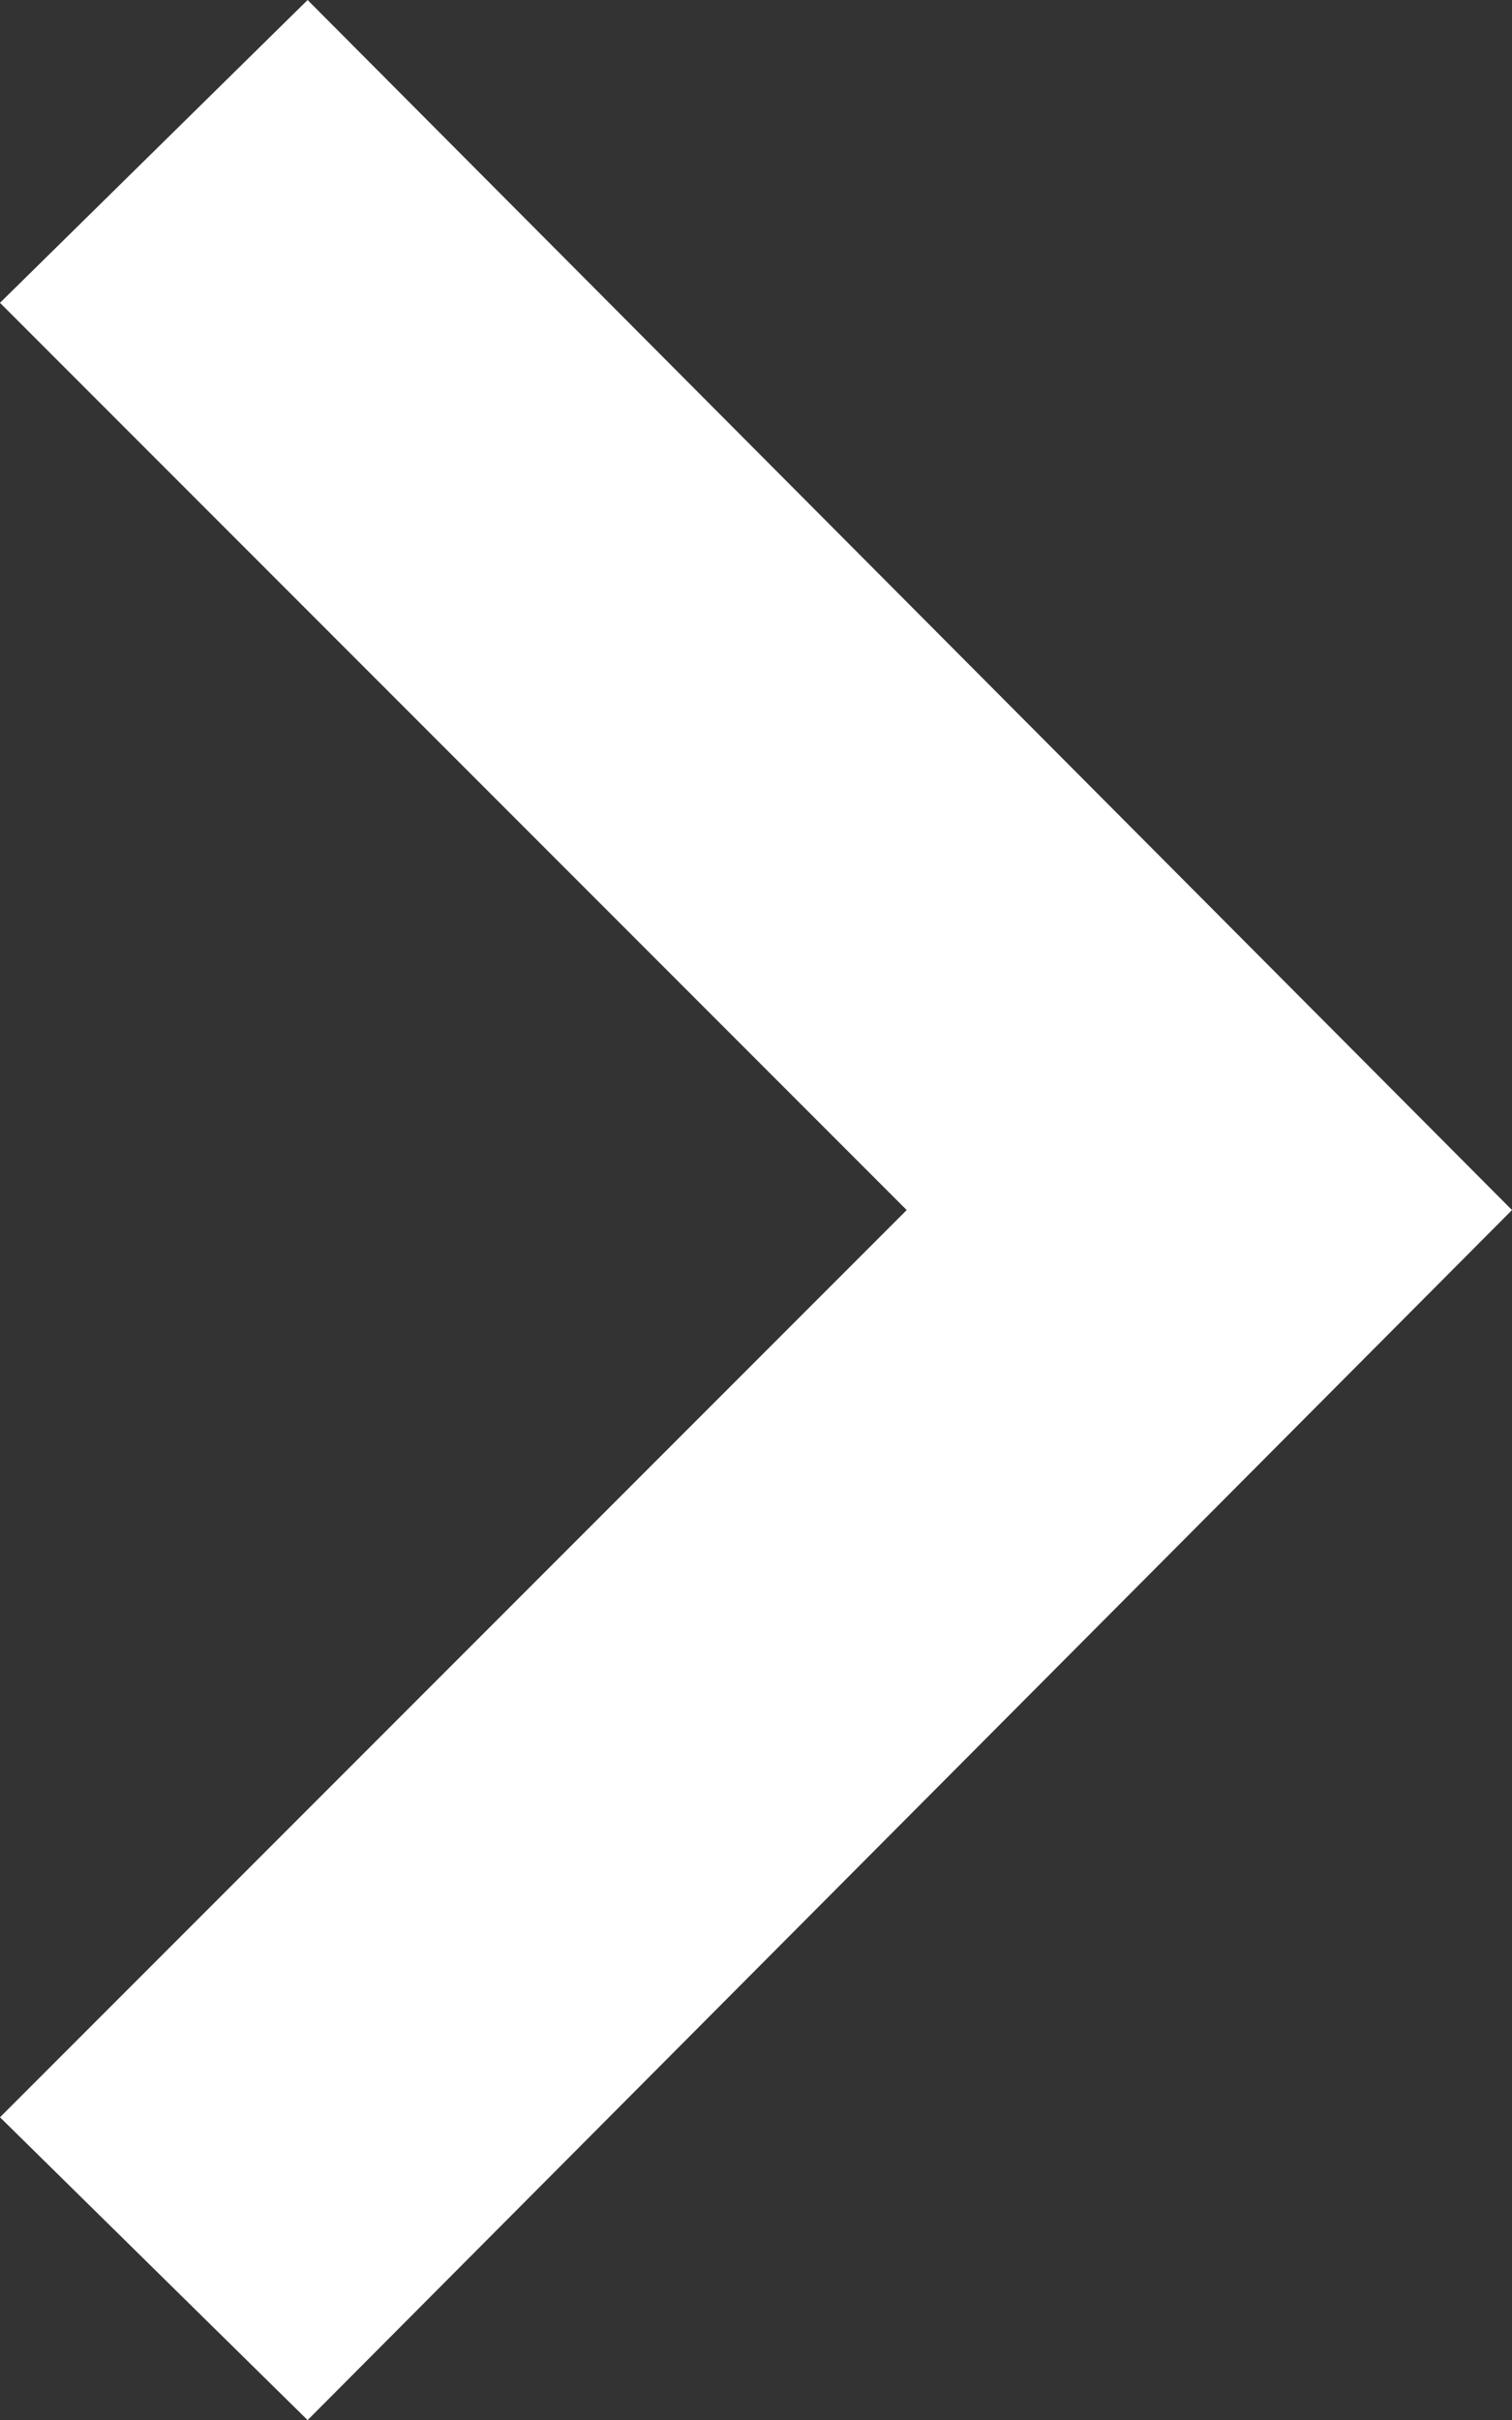
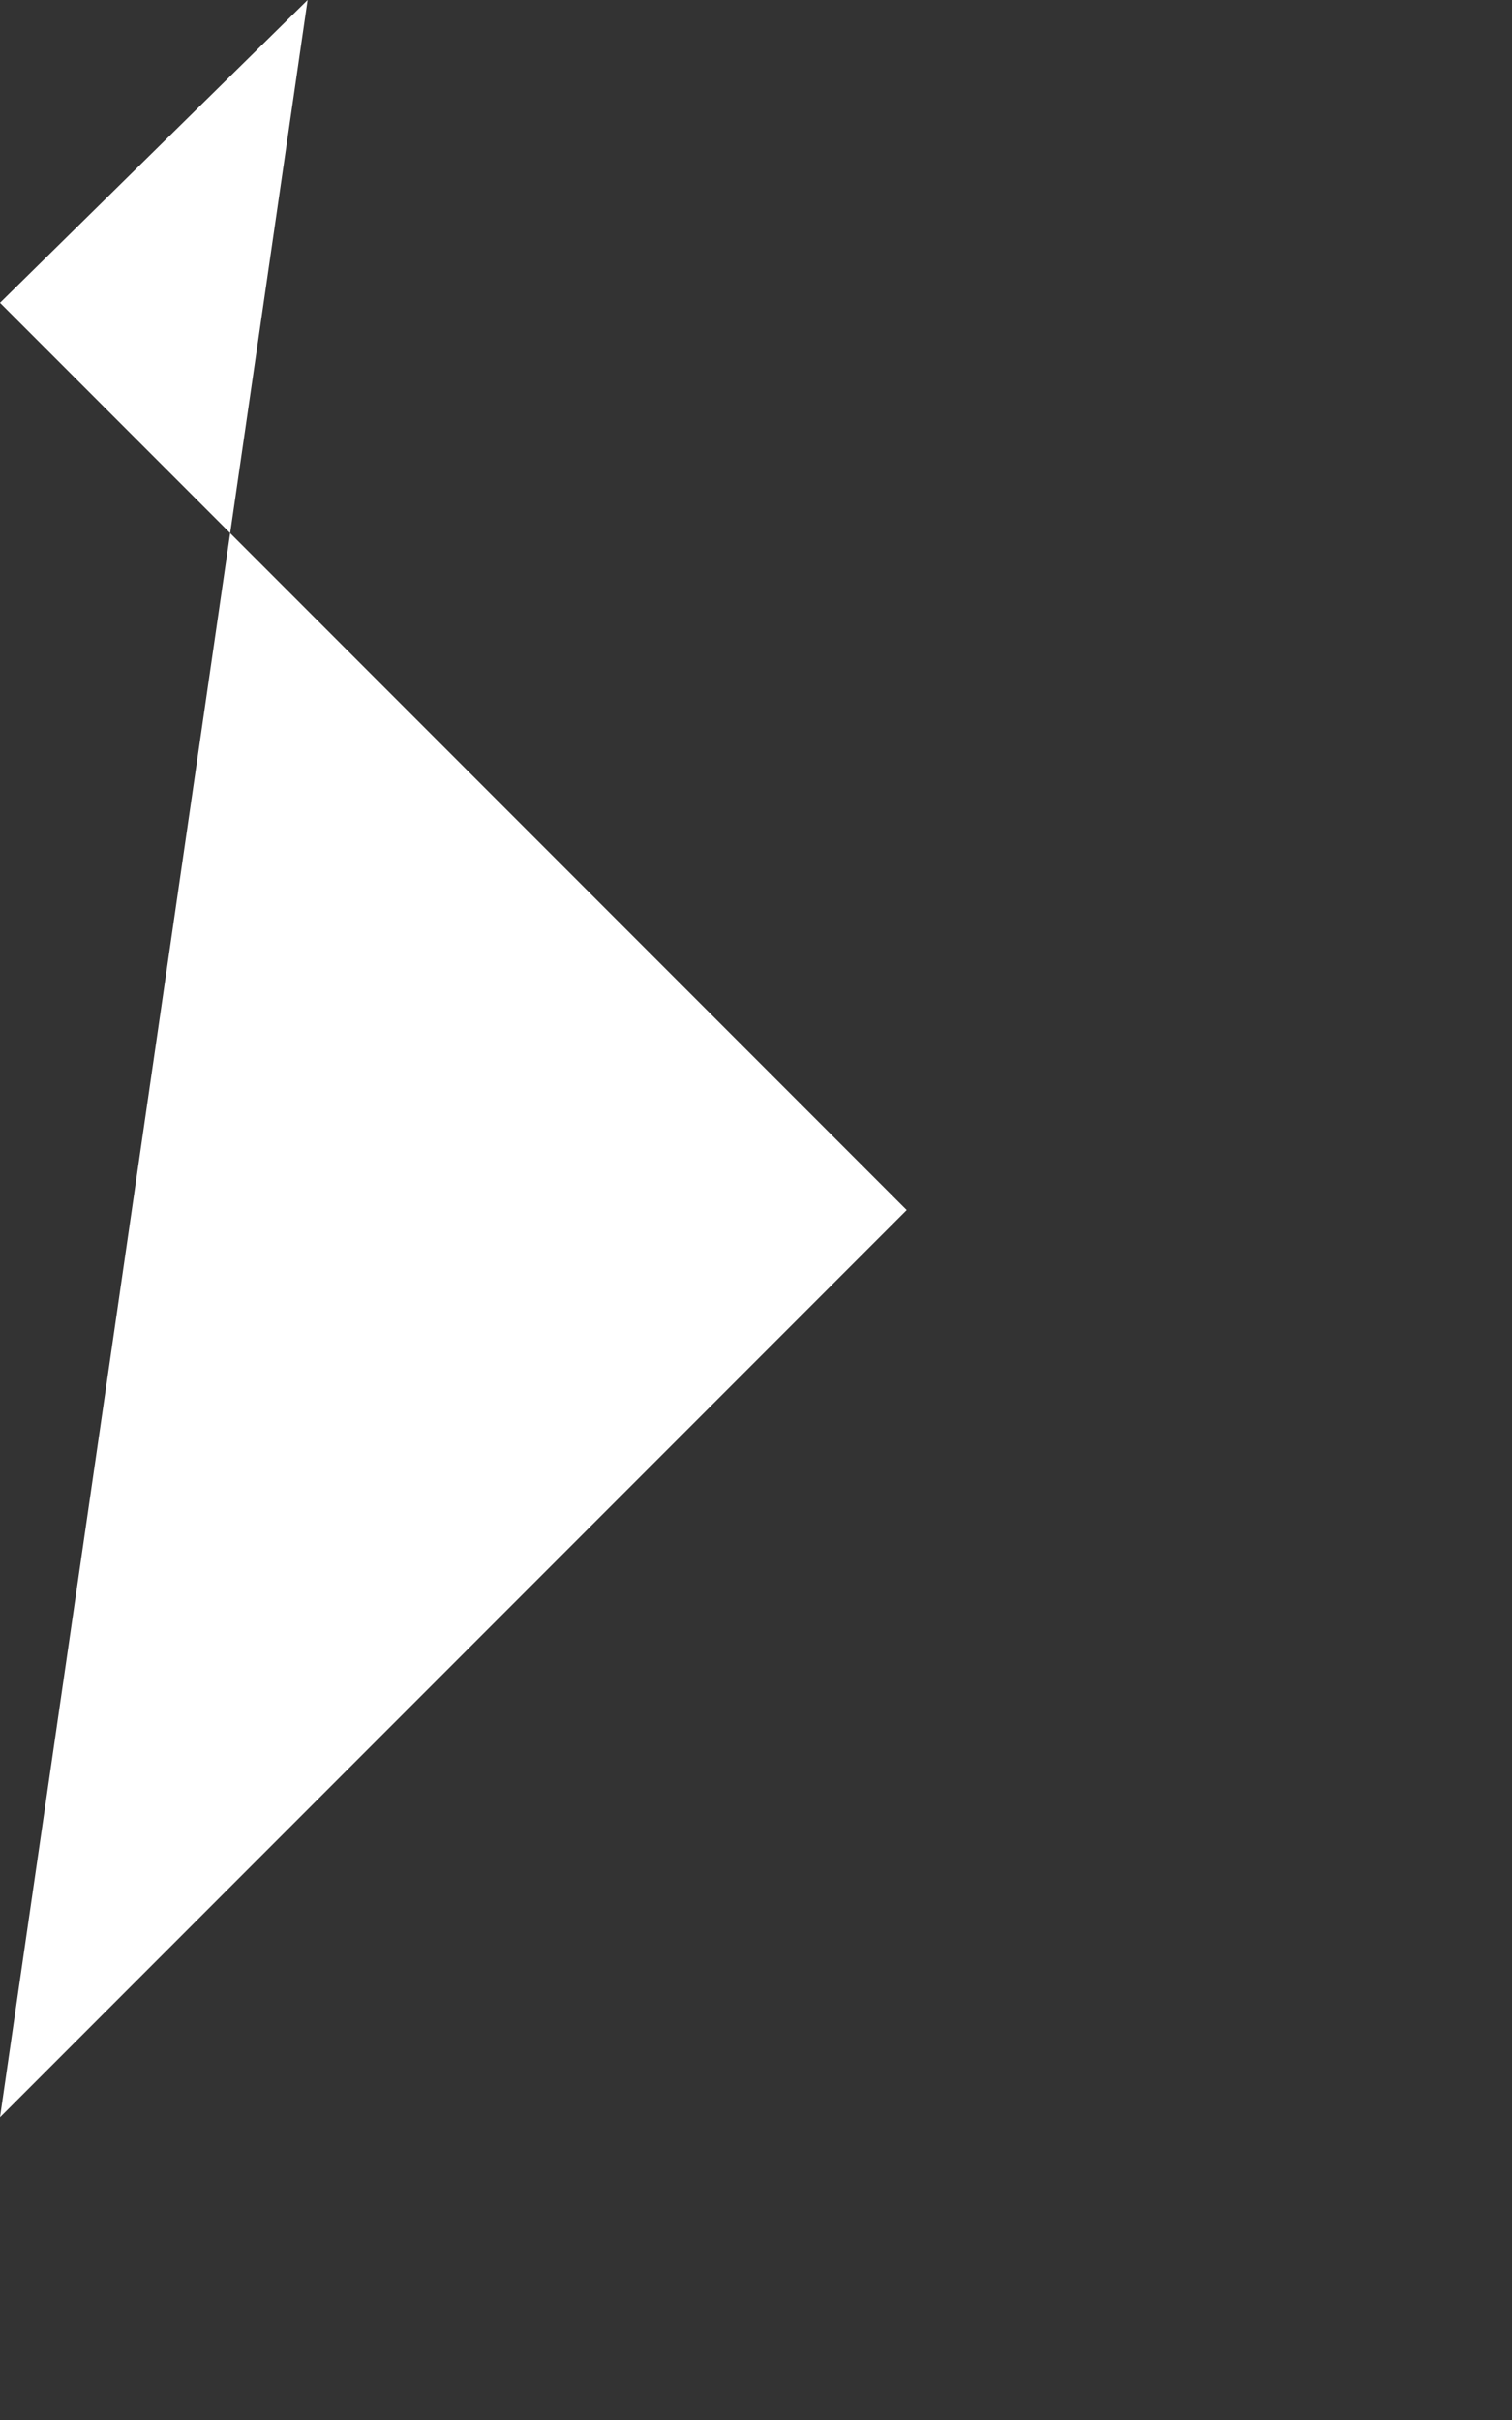
<svg xmlns="http://www.w3.org/2000/svg" viewBox="0 0 12.19 19.5">
  <rect x="0" y="0" width="12.19" height="19.5" fill="#333333" stroke="none" />
  <g id="Ebene_2" data-name="Ebene 2">
-     <path d="M0 2.44L2.48 0l9.71 9.75-9.71 9.75L0 17.06l7.31-7.31z" fill="#fff" id="Ebene_1-2" data-name="Ebene 1" />
+     <path d="M0 2.44L2.48 0L0 17.06l7.31-7.31z" fill="#fff" id="Ebene_1-2" data-name="Ebene 1" />
  </g>
</svg>